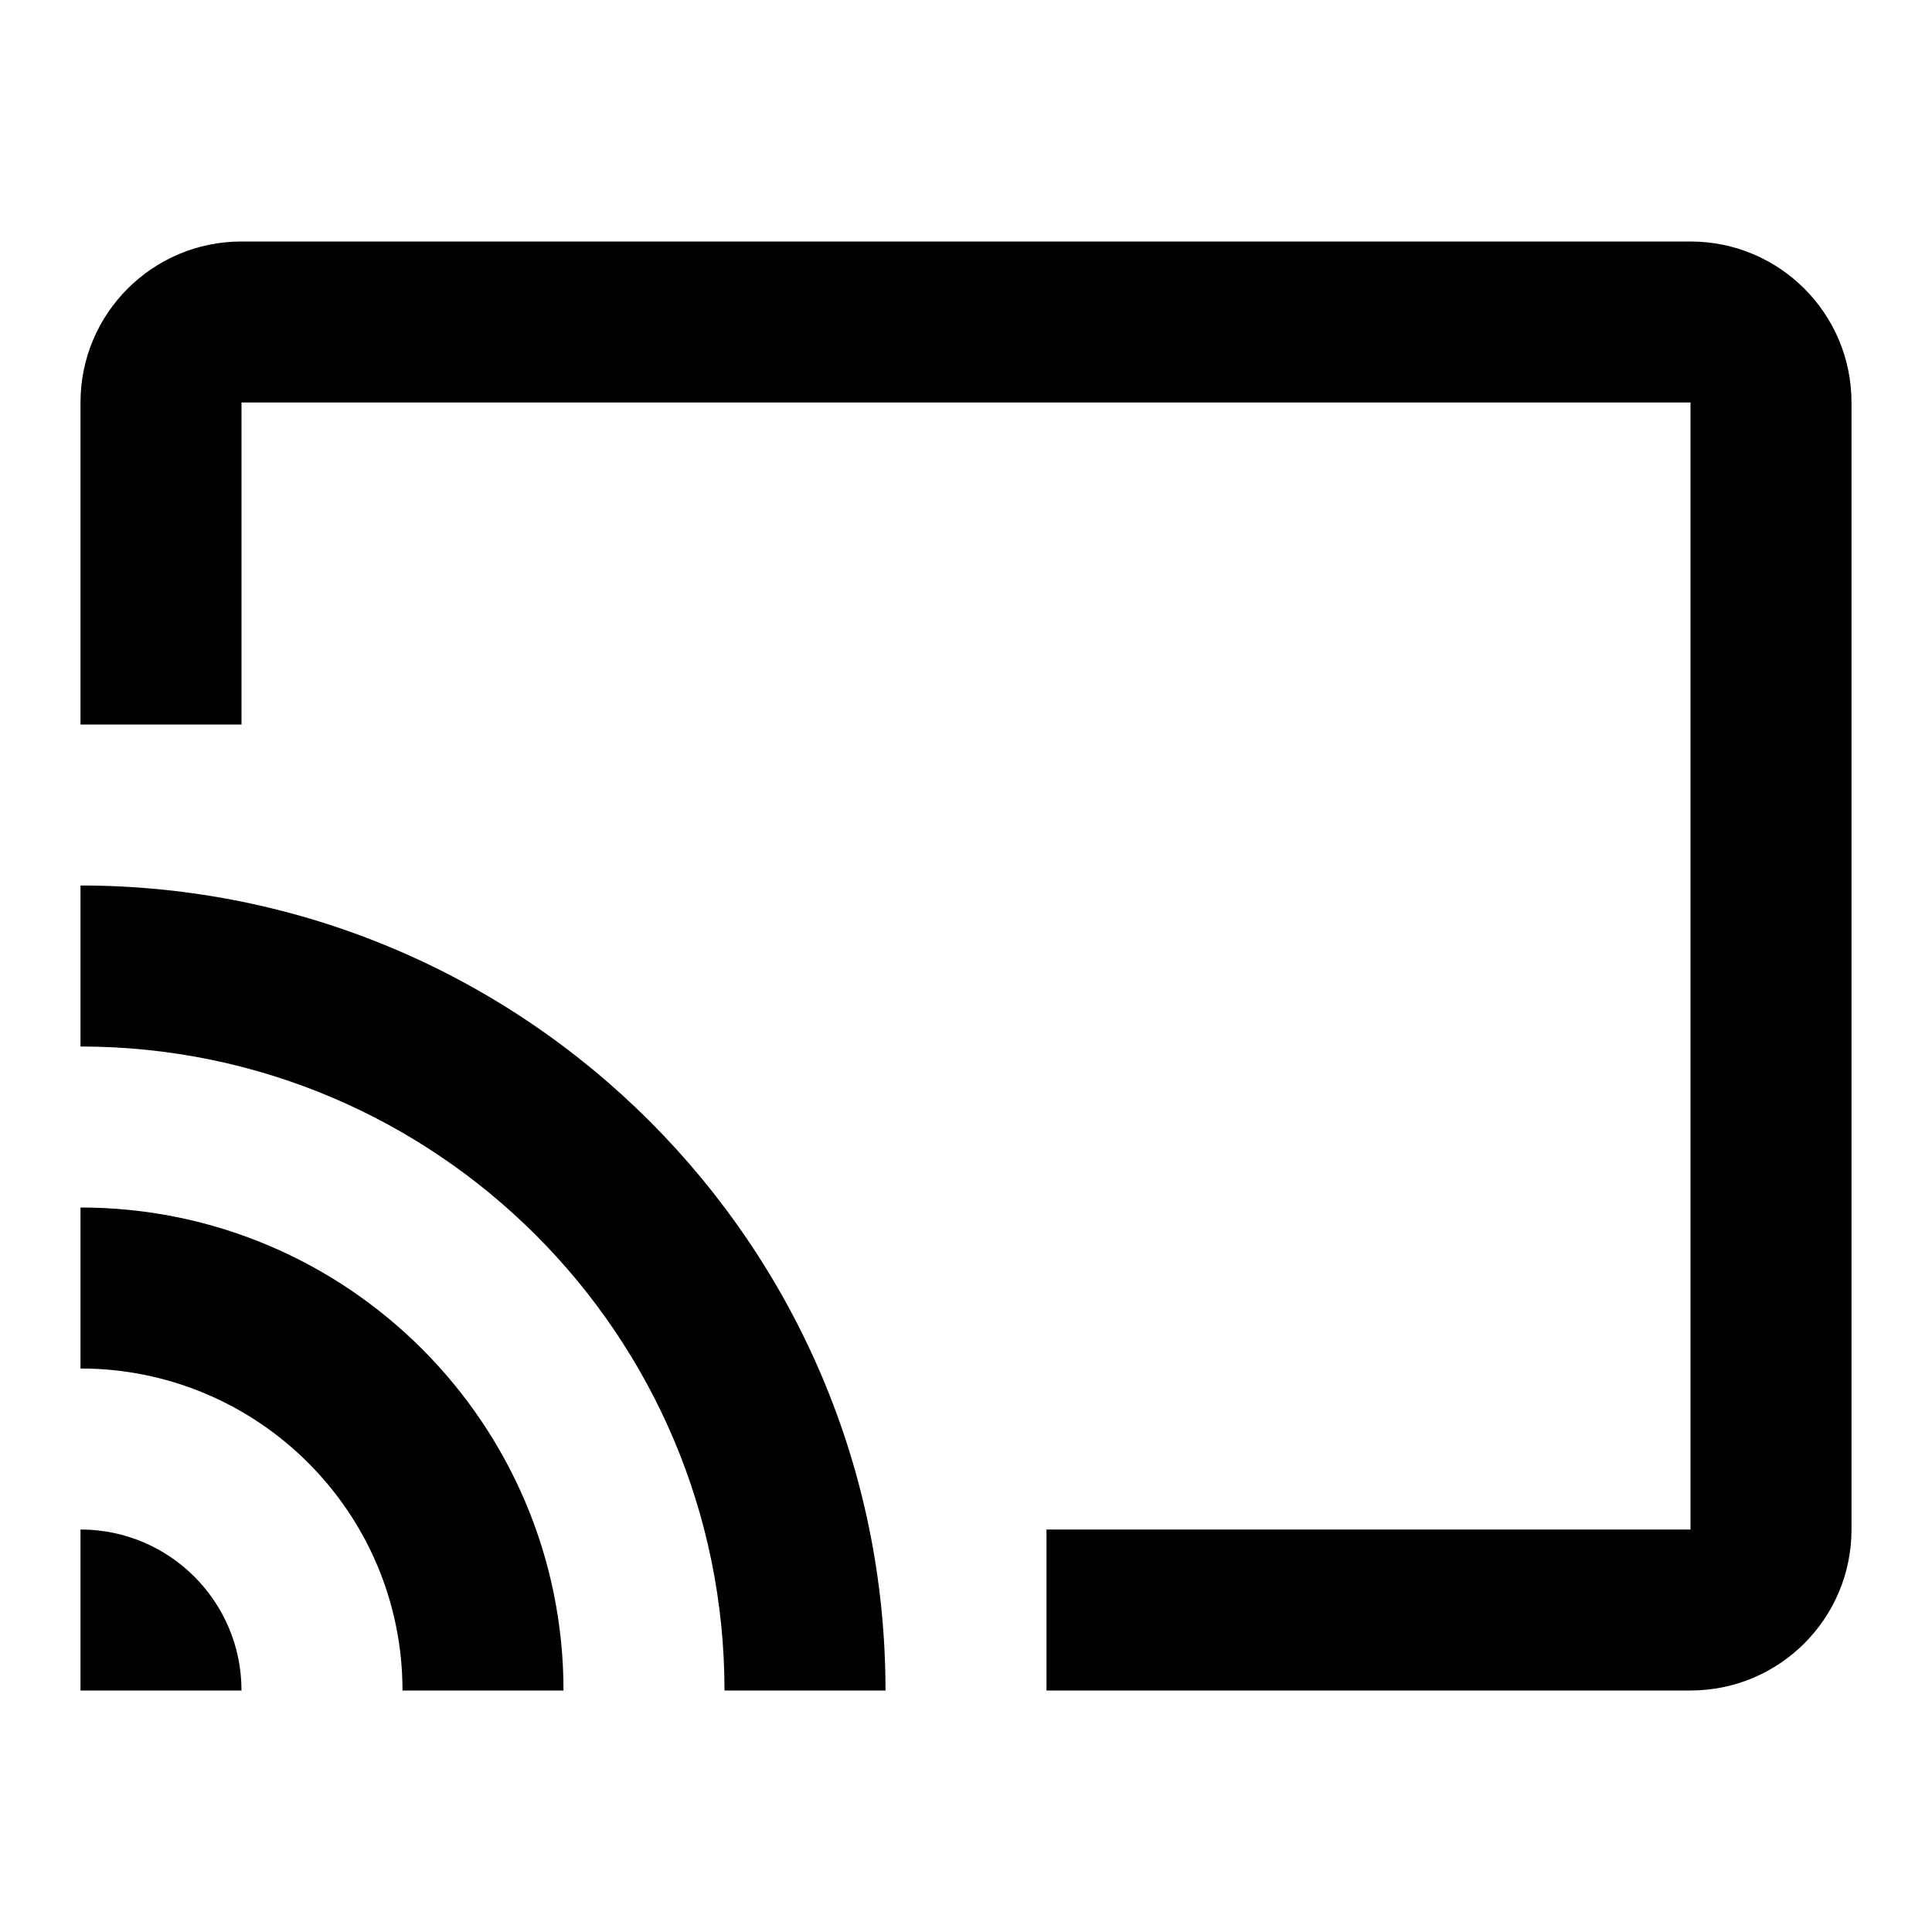
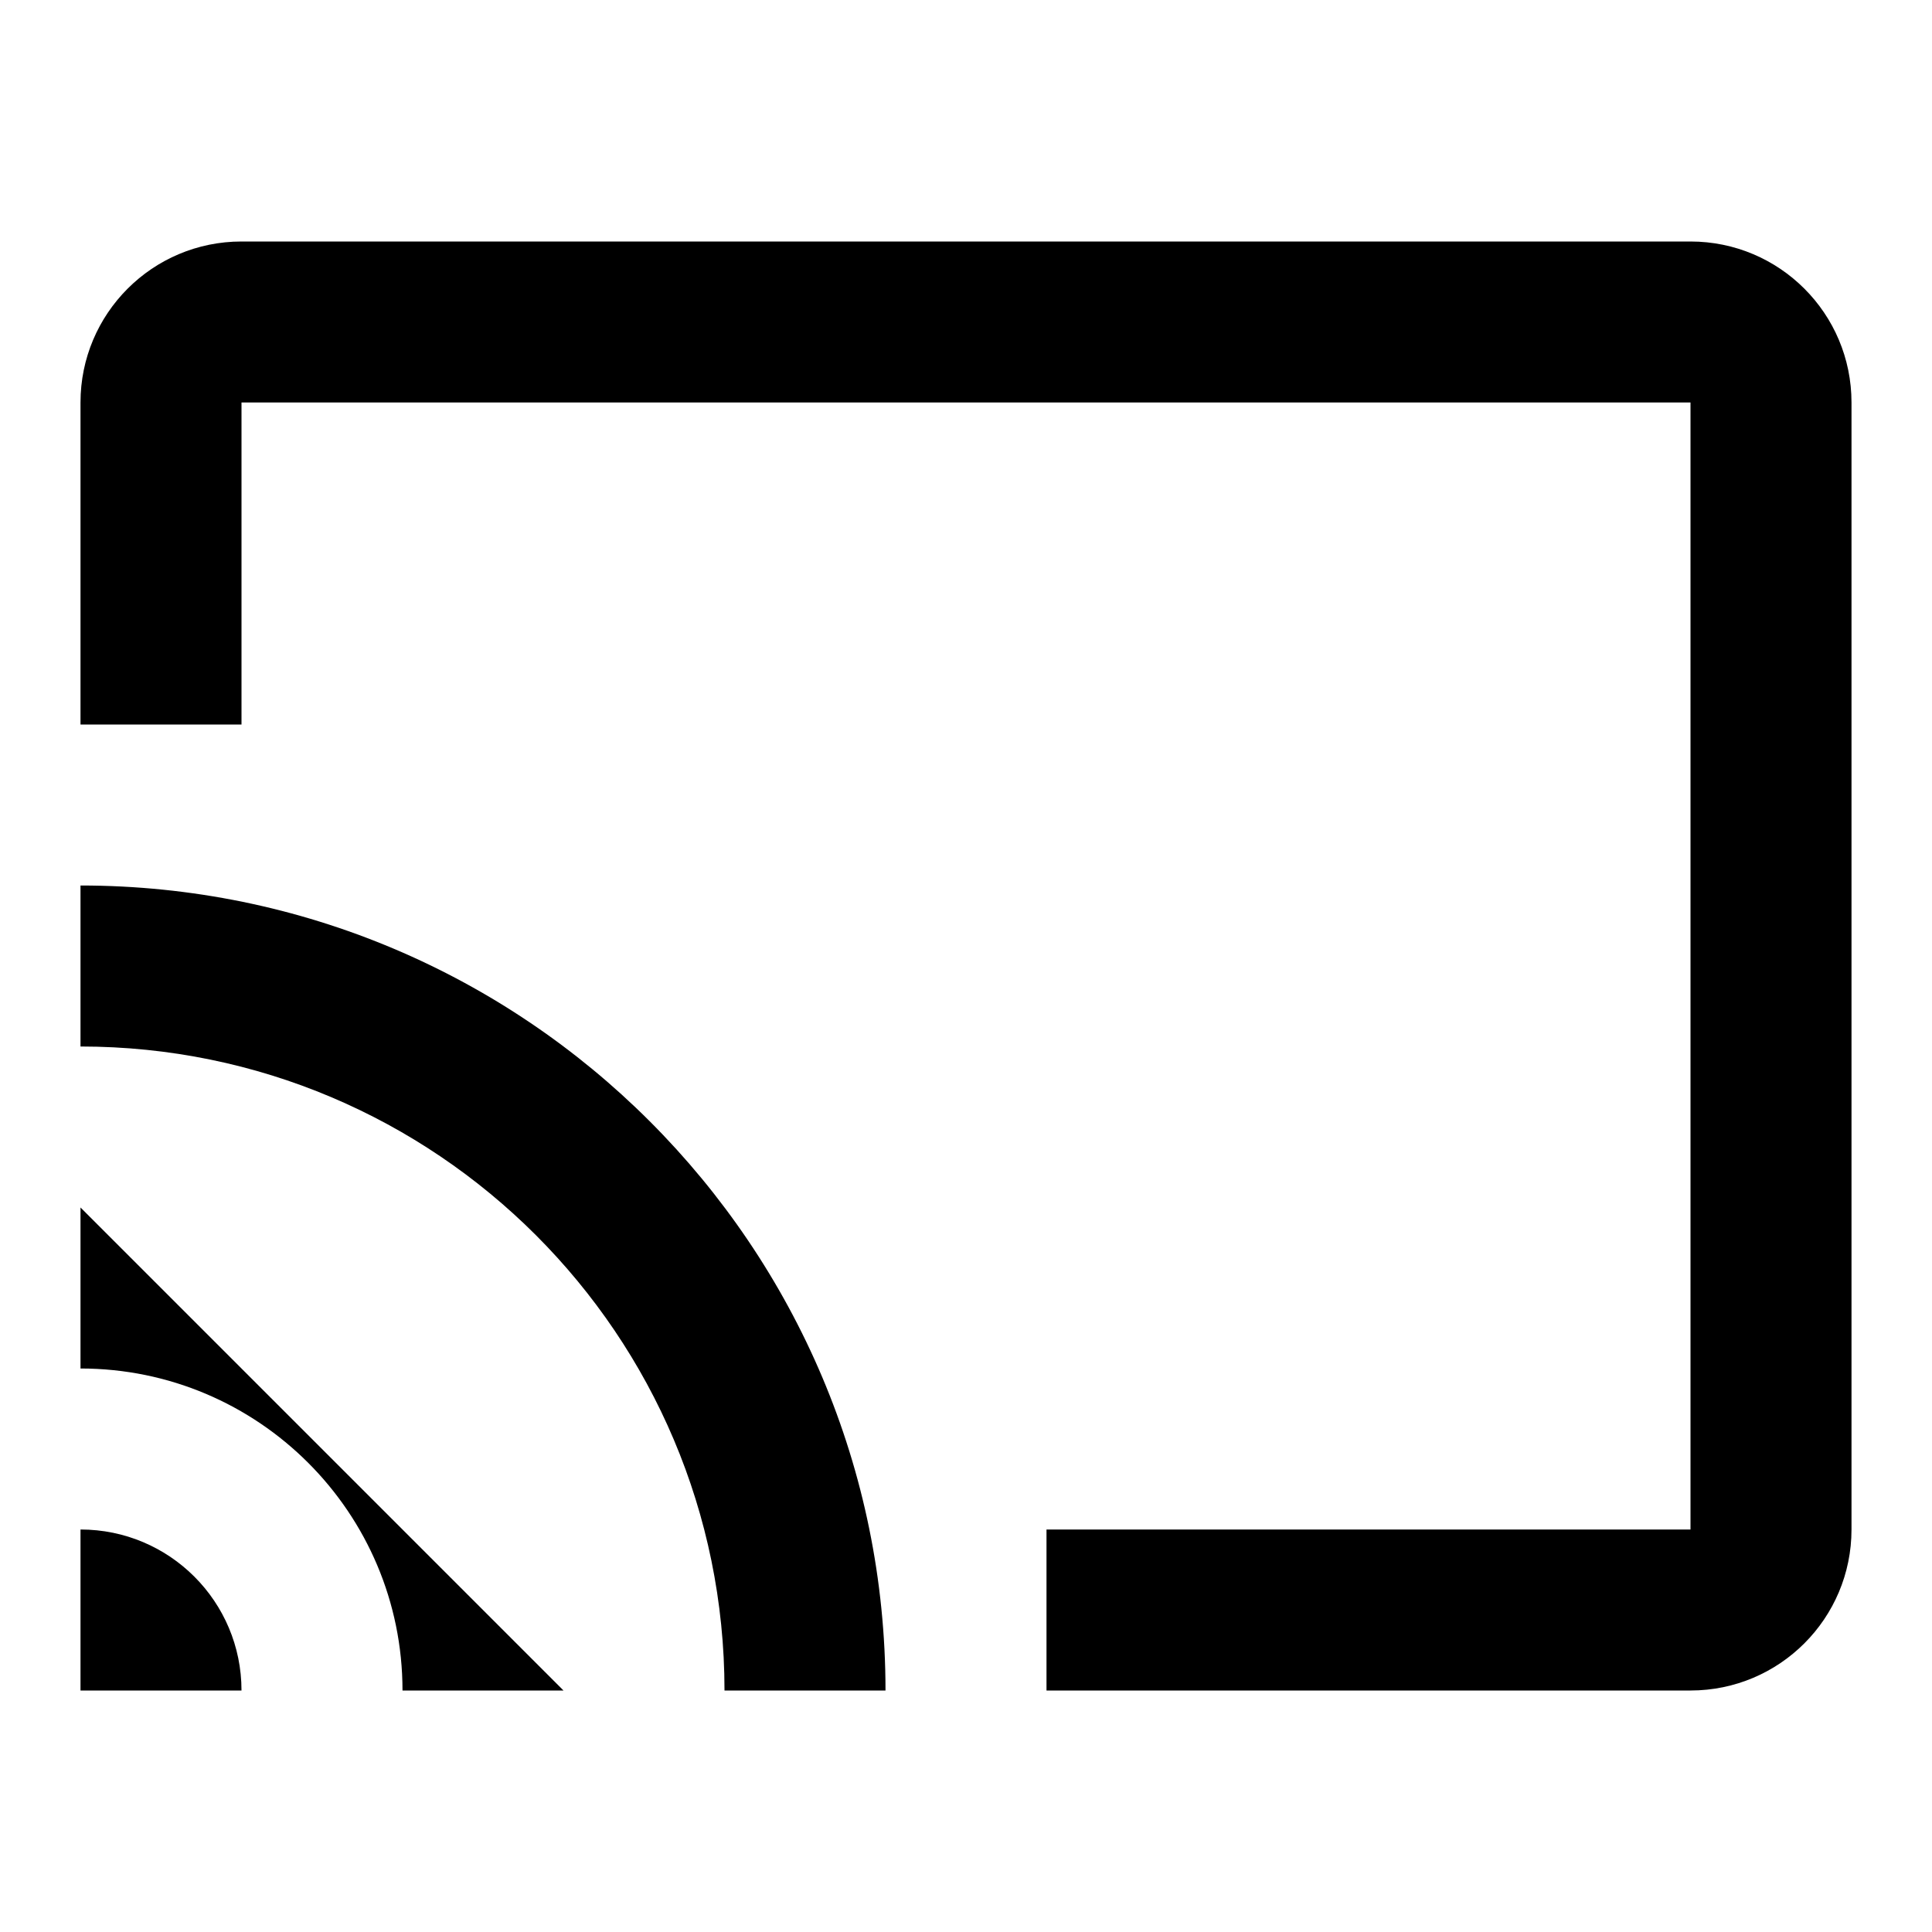
<svg xmlns="http://www.w3.org/2000/svg" fill="#000000" width="800px" height="800px" viewBox="0 0 24 24">
-   <path fill-rule="evenodd" d="M1,21 L1,19 C2.105,19 3,19.895 3,21 L1,21 Z M7,21 L5,21 C5,18.791 3.209,17 1,17 L1,15 C4.314,15 7,17.686 7,21 Z M11,21 L9,21 C9,16.582 5.418,13 1,13 L1,11 C6.523,11 11,15.477 11,21 Z M3,9 L1,9 L1,5 C1,3.895 1.895,3 3,3 L21,3 C22.105,3 23,3.895 23,5 L23,19 C23,20.105 22.105,21 21,21 L13,21 L13,19 L21,19 L21,5 L3,5 L3,9 Z" />
+   <path fill-rule="evenodd" d="M1,21 L1,19 C2.105,19 3,19.895 3,21 L1,21 Z M7,21 L5,21 C5,18.791 3.209,17 1,17 L1,15 Z M11,21 L9,21 C9,16.582 5.418,13 1,13 L1,11 C6.523,11 11,15.477 11,21 Z M3,9 L1,9 L1,5 C1,3.895 1.895,3 3,3 L21,3 C22.105,3 23,3.895 23,5 L23,19 C23,20.105 22.105,21 21,21 L13,21 L13,19 L21,19 L21,5 L3,5 L3,9 Z" />
</svg>